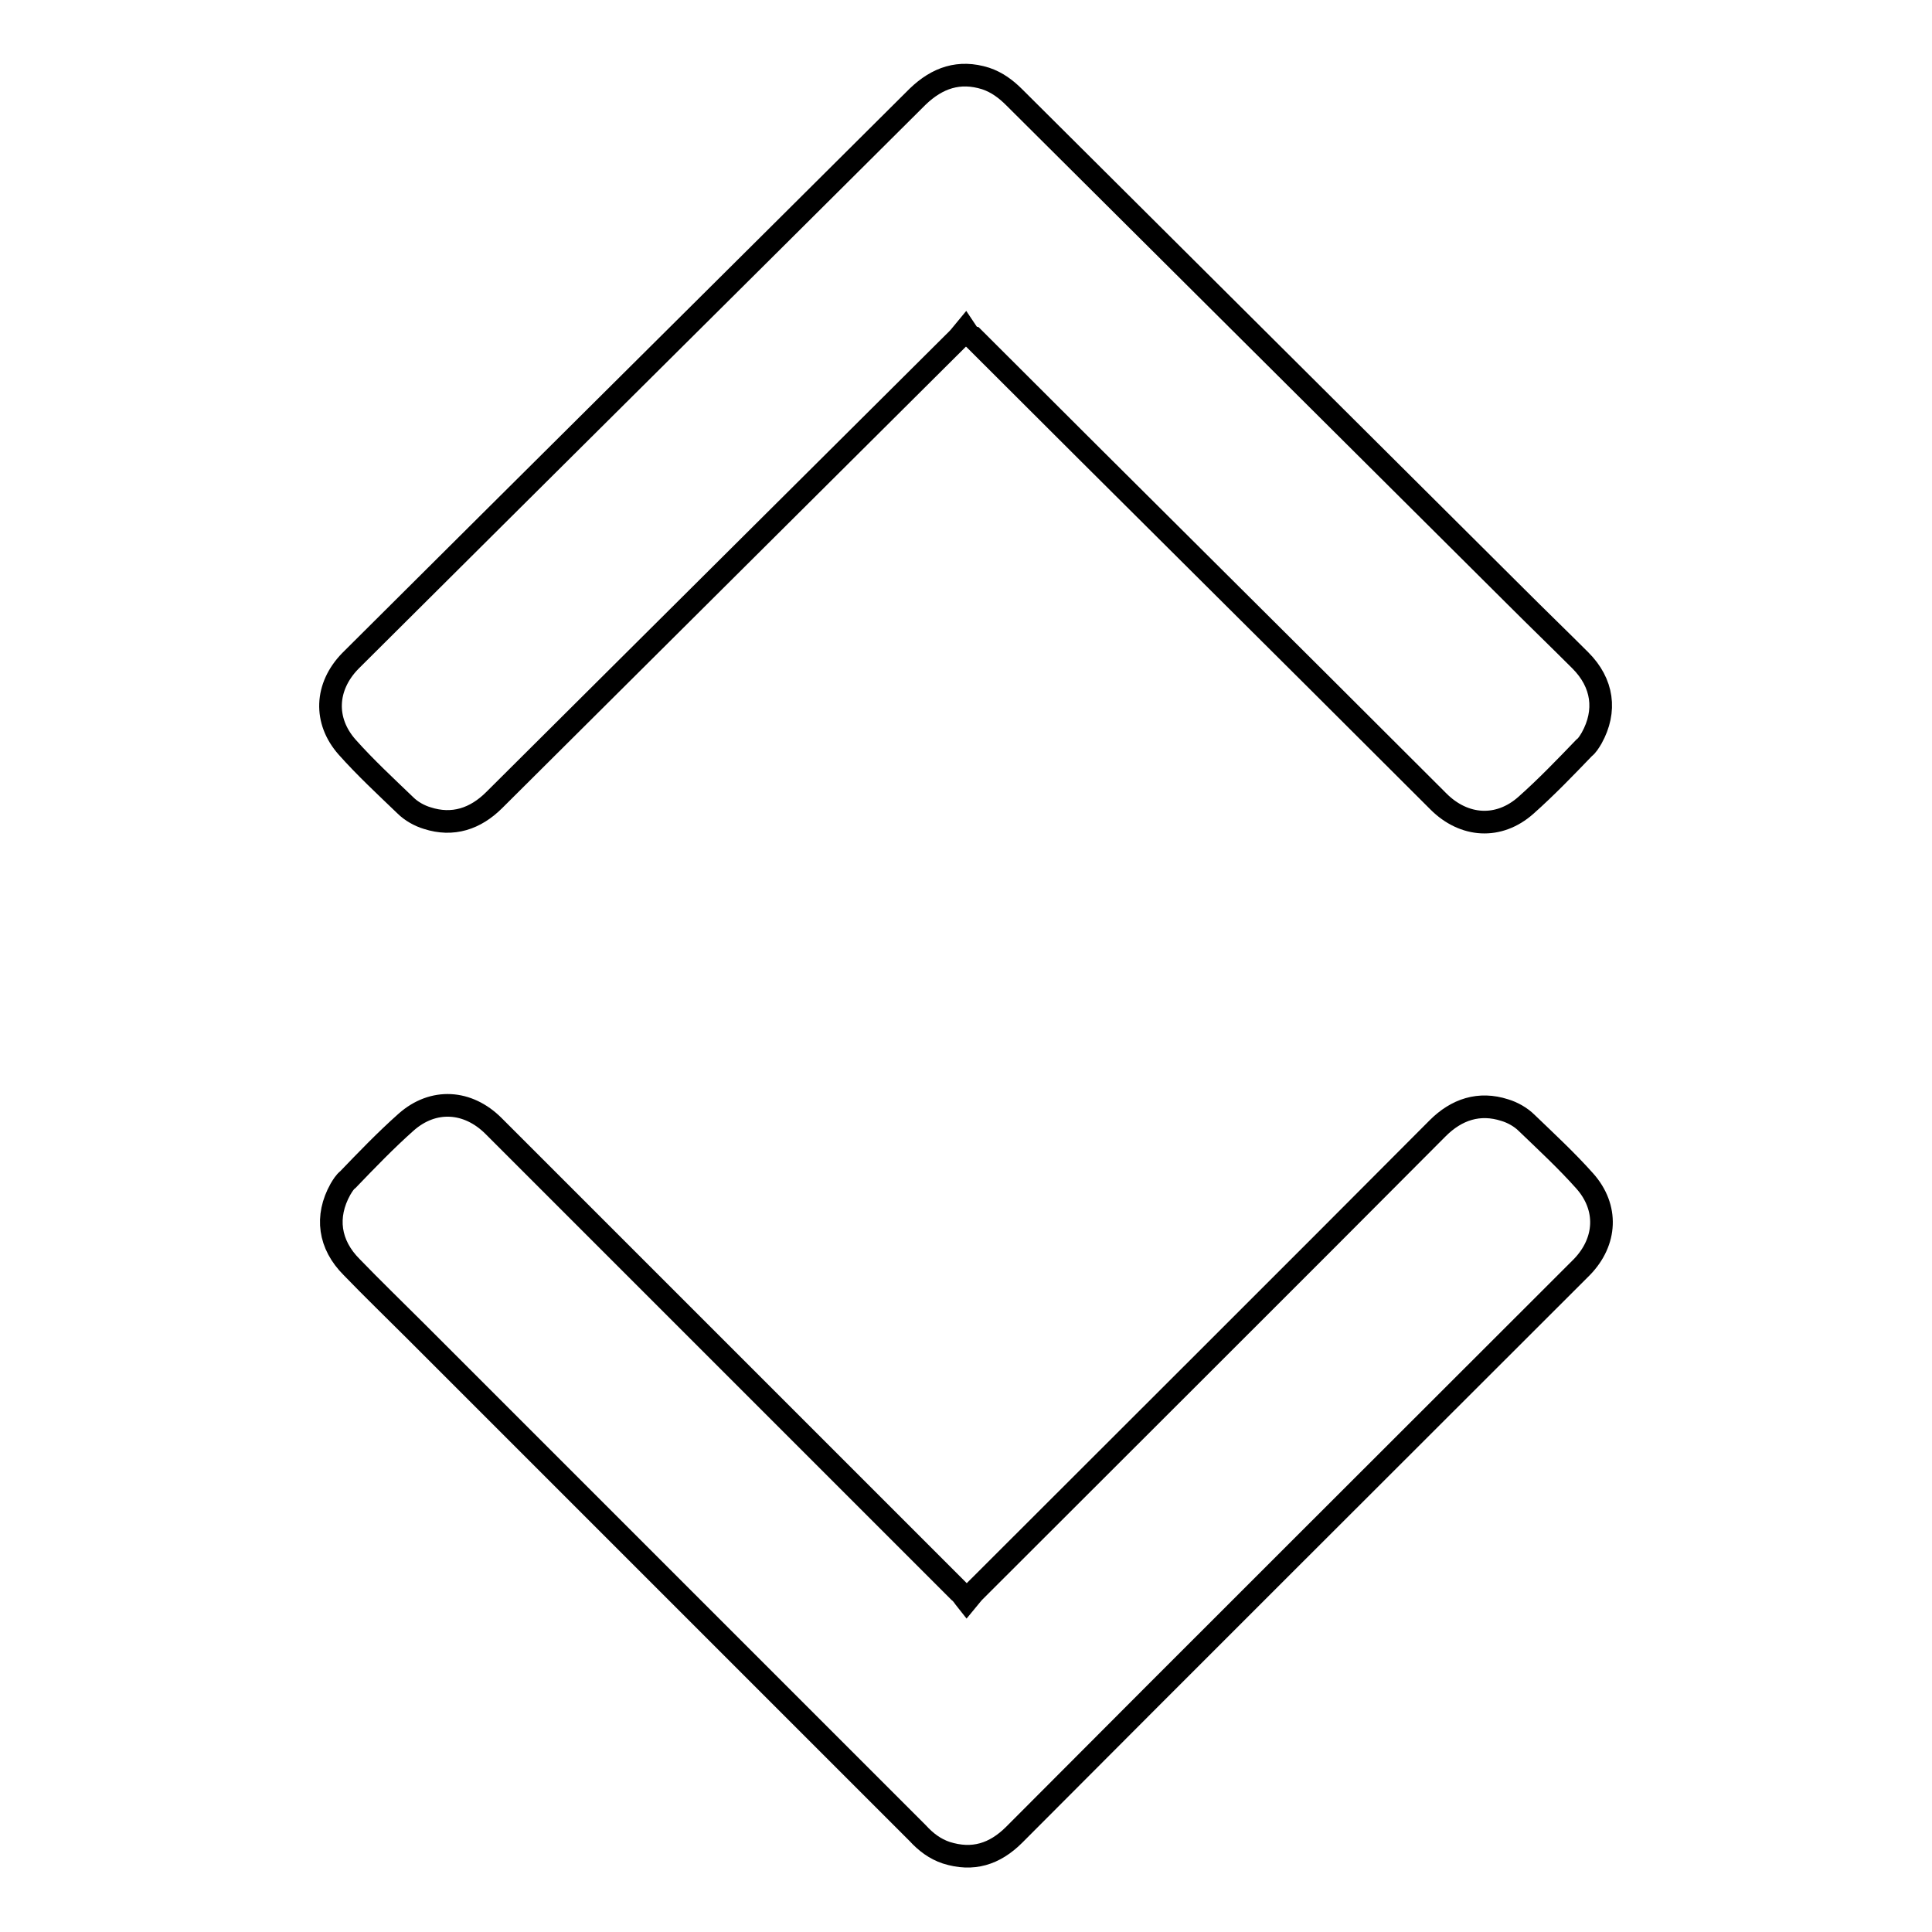
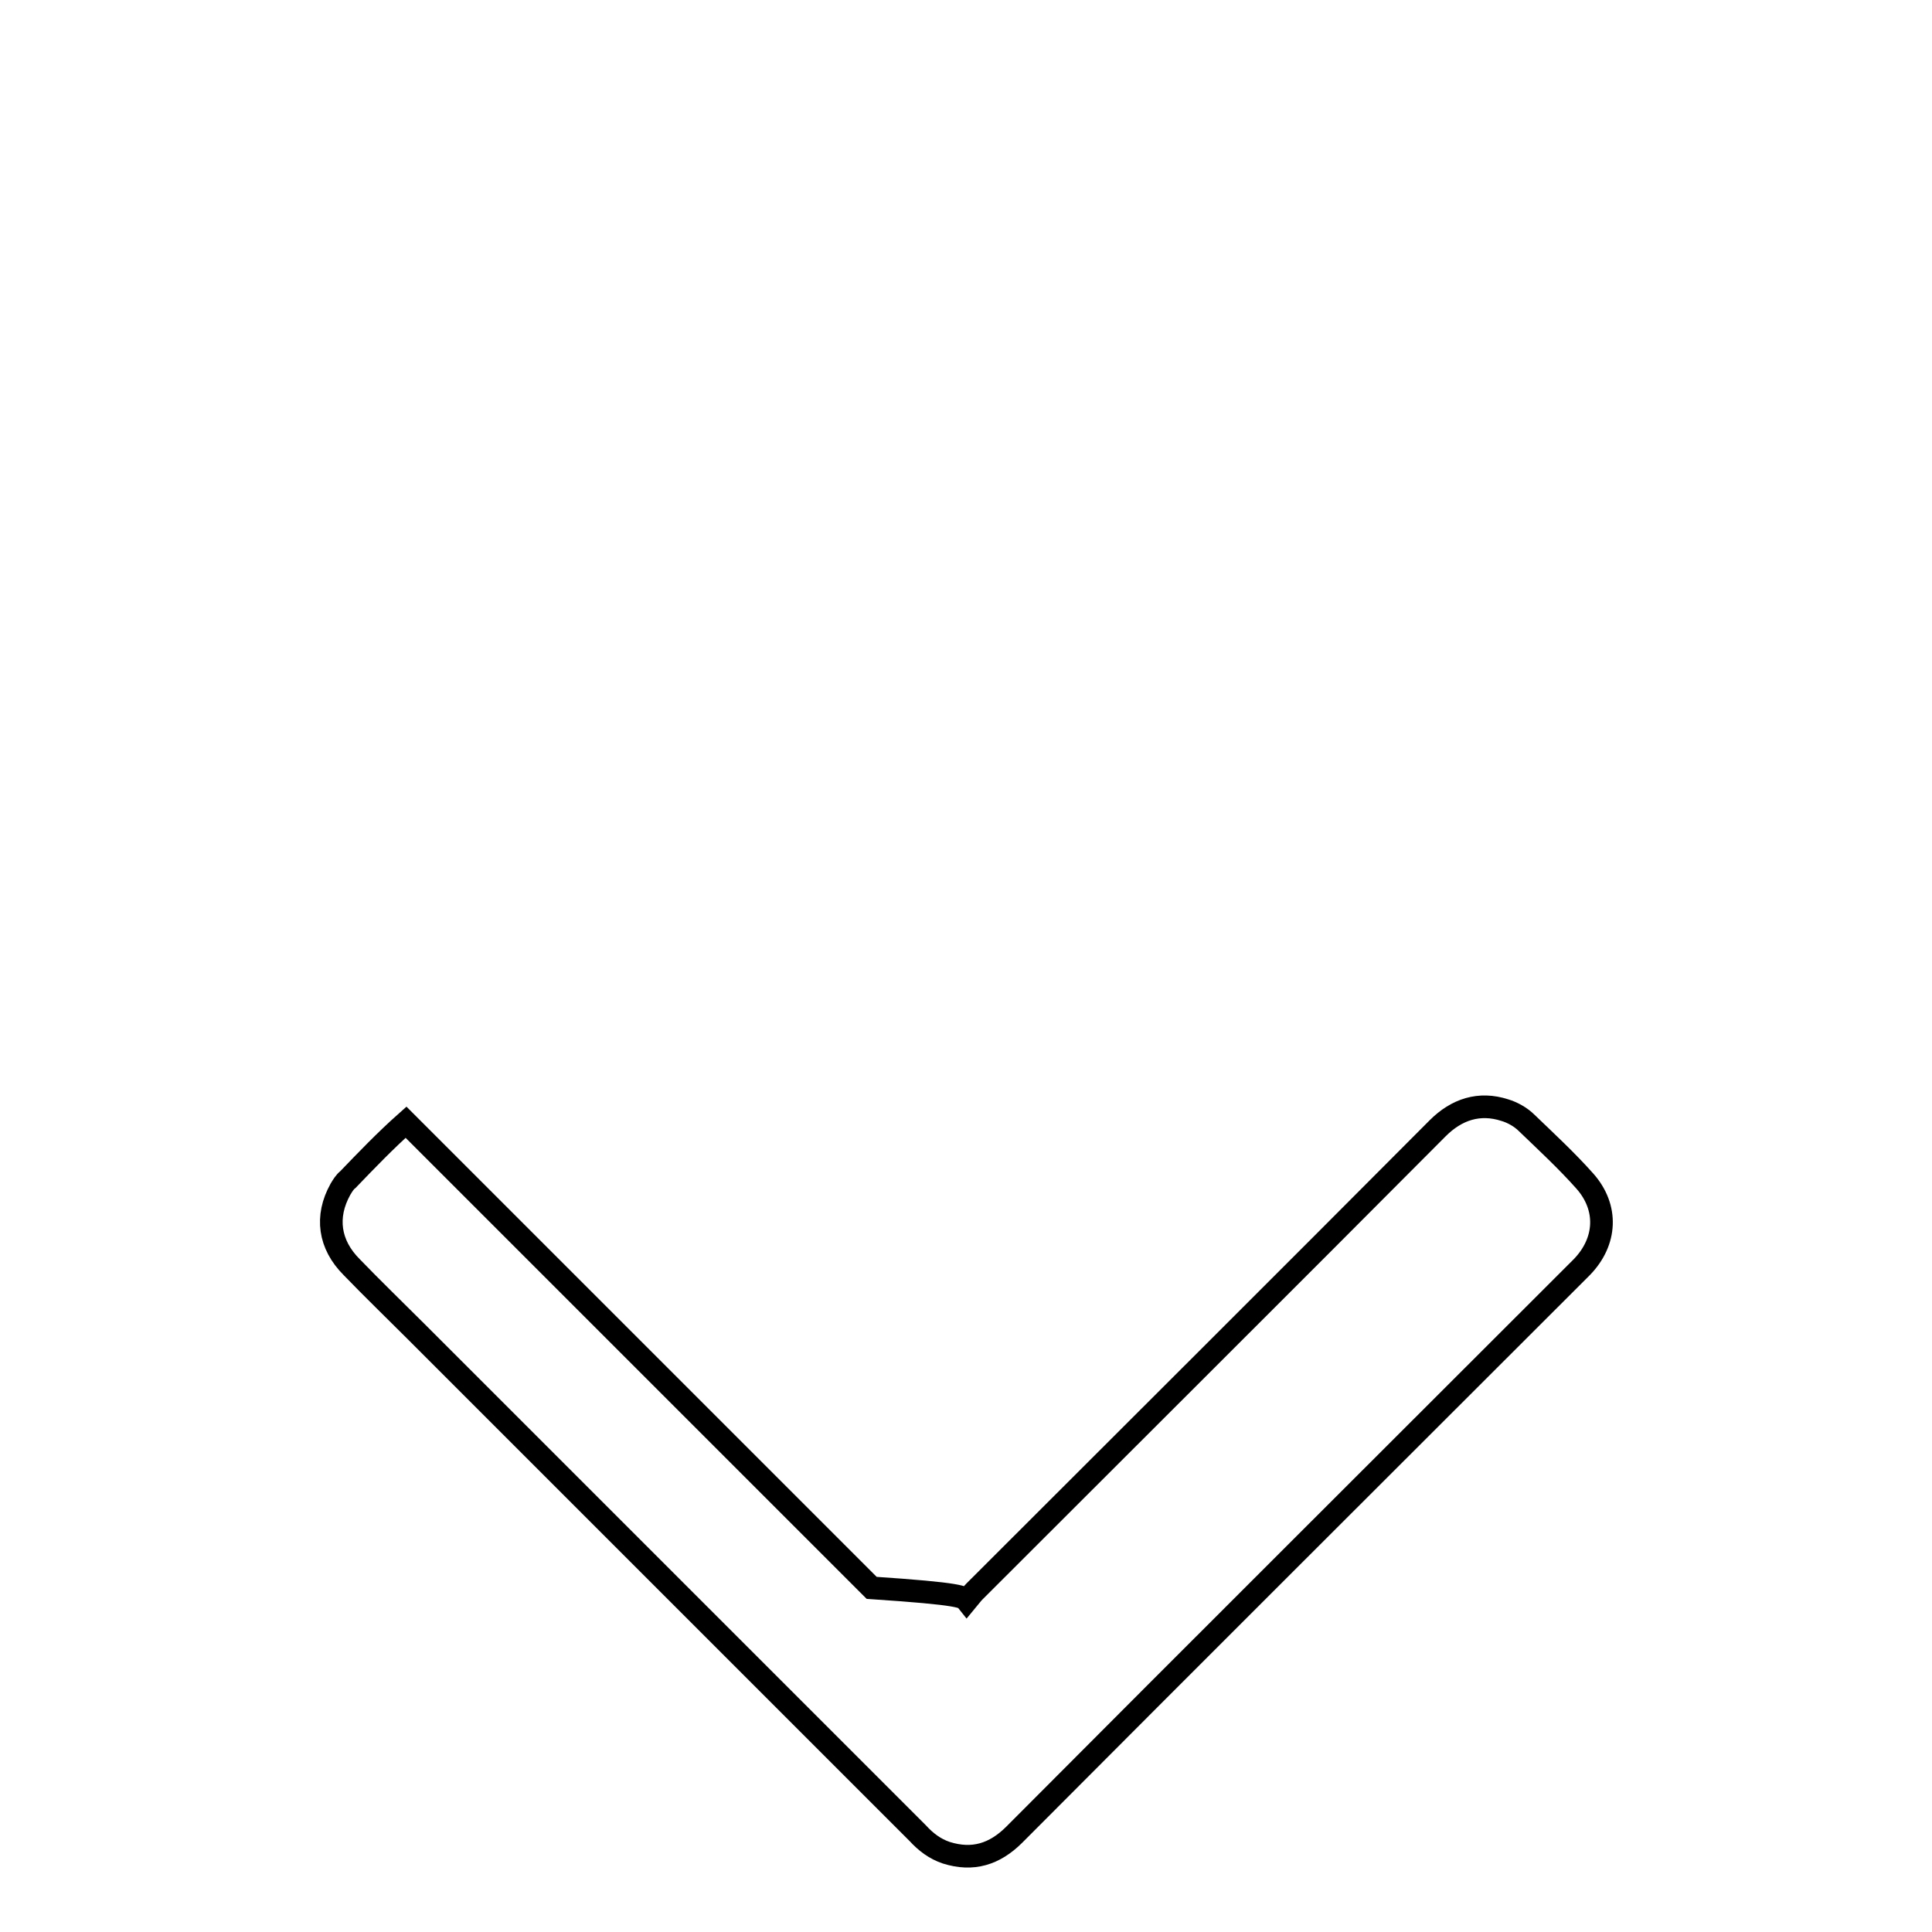
<svg xmlns="http://www.w3.org/2000/svg" version="1.1" x="0px" y="0px" viewBox="0 0 256 256" enable-background="new 0 0 256 256" xml:space="preserve">
  <g>
    <g>
-       <path stroke-width="3" fill-opacity="0" stroke="#000000" d="M128.1,212.1c0.5-0.6,0.7-0.9,1-1.2c20.5-20.5,41-40.9,61.4-61.4c2.5-2.5,5.5-3.5,8.9-2.4c1,0.3,2.1,0.9,2.9,1.7c2.6,2.5,5.3,5,7.7,7.7c3.1,3.5,2.9,8-0.4,11.4c-0.1,0.1-0.3,0.3-0.4,0.4c-24.9,24.9-49.9,49.8-74.8,74.8c-2.6,2.6-5.5,3.5-9,2.4c-1.5-0.5-2.7-1.4-3.8-2.6c-22.2-22.2-44.3-44.3-66.5-66.5c-2.8-2.8-5.7-5.6-8.5-8.5c-3-3-3.5-6.7-1.5-10.3c0.3-0.5,0.6-1,1-1.3c2.5-2.6,5-5.2,7.7-7.6c3.6-3.2,8.2-2.9,11.6,0.5c0.2,0.2,0.4,0.4,0.7,0.7c20.3,20.3,40.7,40.7,61,61C127.5,211.2,127.7,211.6,128.1,212.1z" />
-       <path stroke-width="3" fill-opacity="0" stroke="#000000" d="M127.9,43.7c-0.5,0.6-0.7,0.9-1,1.2c-20.5,20.4-41,40.8-61.4,61.1c-2.5,2.5-5.5,3.5-8.9,2.4c-1-0.3-2.1-0.9-2.9-1.7c-2.6-2.5-5.3-5-7.7-7.7c-3.1-3.5-2.9-8,0.4-11.4c0.1-0.1,0.3-0.3,0.4-0.4c24.9-24.8,49.9-49.6,74.8-74.4c2.6-2.5,5.5-3.5,9-2.4c1.5,0.5,2.7,1.4,3.8,2.5c22.2,22.1,44.3,44.1,66.5,66.2c2.8,2.8,5.7,5.6,8.5,8.4c3,3,3.5,6.7,1.5,10.3c-0.3,0.5-0.6,1-1,1.3c-2.5,2.6-5,5.2-7.7,7.6c-3.6,3.2-8.2,2.9-11.6-0.5c-0.2-0.2-0.4-0.4-0.7-0.7c-20.3-20.3-40.7-40.5-61-60.8C128.5,44.6,128.3,44.3,127.9,43.7z" />
+       <path stroke-width="3" fill-opacity="0" stroke="#000000" d="M128.1,212.1c0.5-0.6,0.7-0.9,1-1.2c20.5-20.5,41-40.9,61.4-61.4c2.5-2.5,5.5-3.5,8.9-2.4c1,0.3,2.1,0.9,2.9,1.7c2.6,2.5,5.3,5,7.7,7.7c3.1,3.5,2.9,8-0.4,11.4c-0.1,0.1-0.3,0.3-0.4,0.4c-24.9,24.9-49.9,49.8-74.8,74.8c-2.6,2.6-5.5,3.5-9,2.4c-1.5-0.5-2.7-1.4-3.8-2.6c-22.2-22.2-44.3-44.3-66.5-66.5c-2.8-2.8-5.7-5.6-8.5-8.5c-3-3-3.5-6.7-1.5-10.3c0.3-0.5,0.6-1,1-1.3c2.5-2.6,5-5.2,7.7-7.6c0.2,0.2,0.4,0.4,0.7,0.7c20.3,20.3,40.7,40.7,61,61C127.5,211.2,127.7,211.6,128.1,212.1z" />
    </g>
  </g>
</svg>